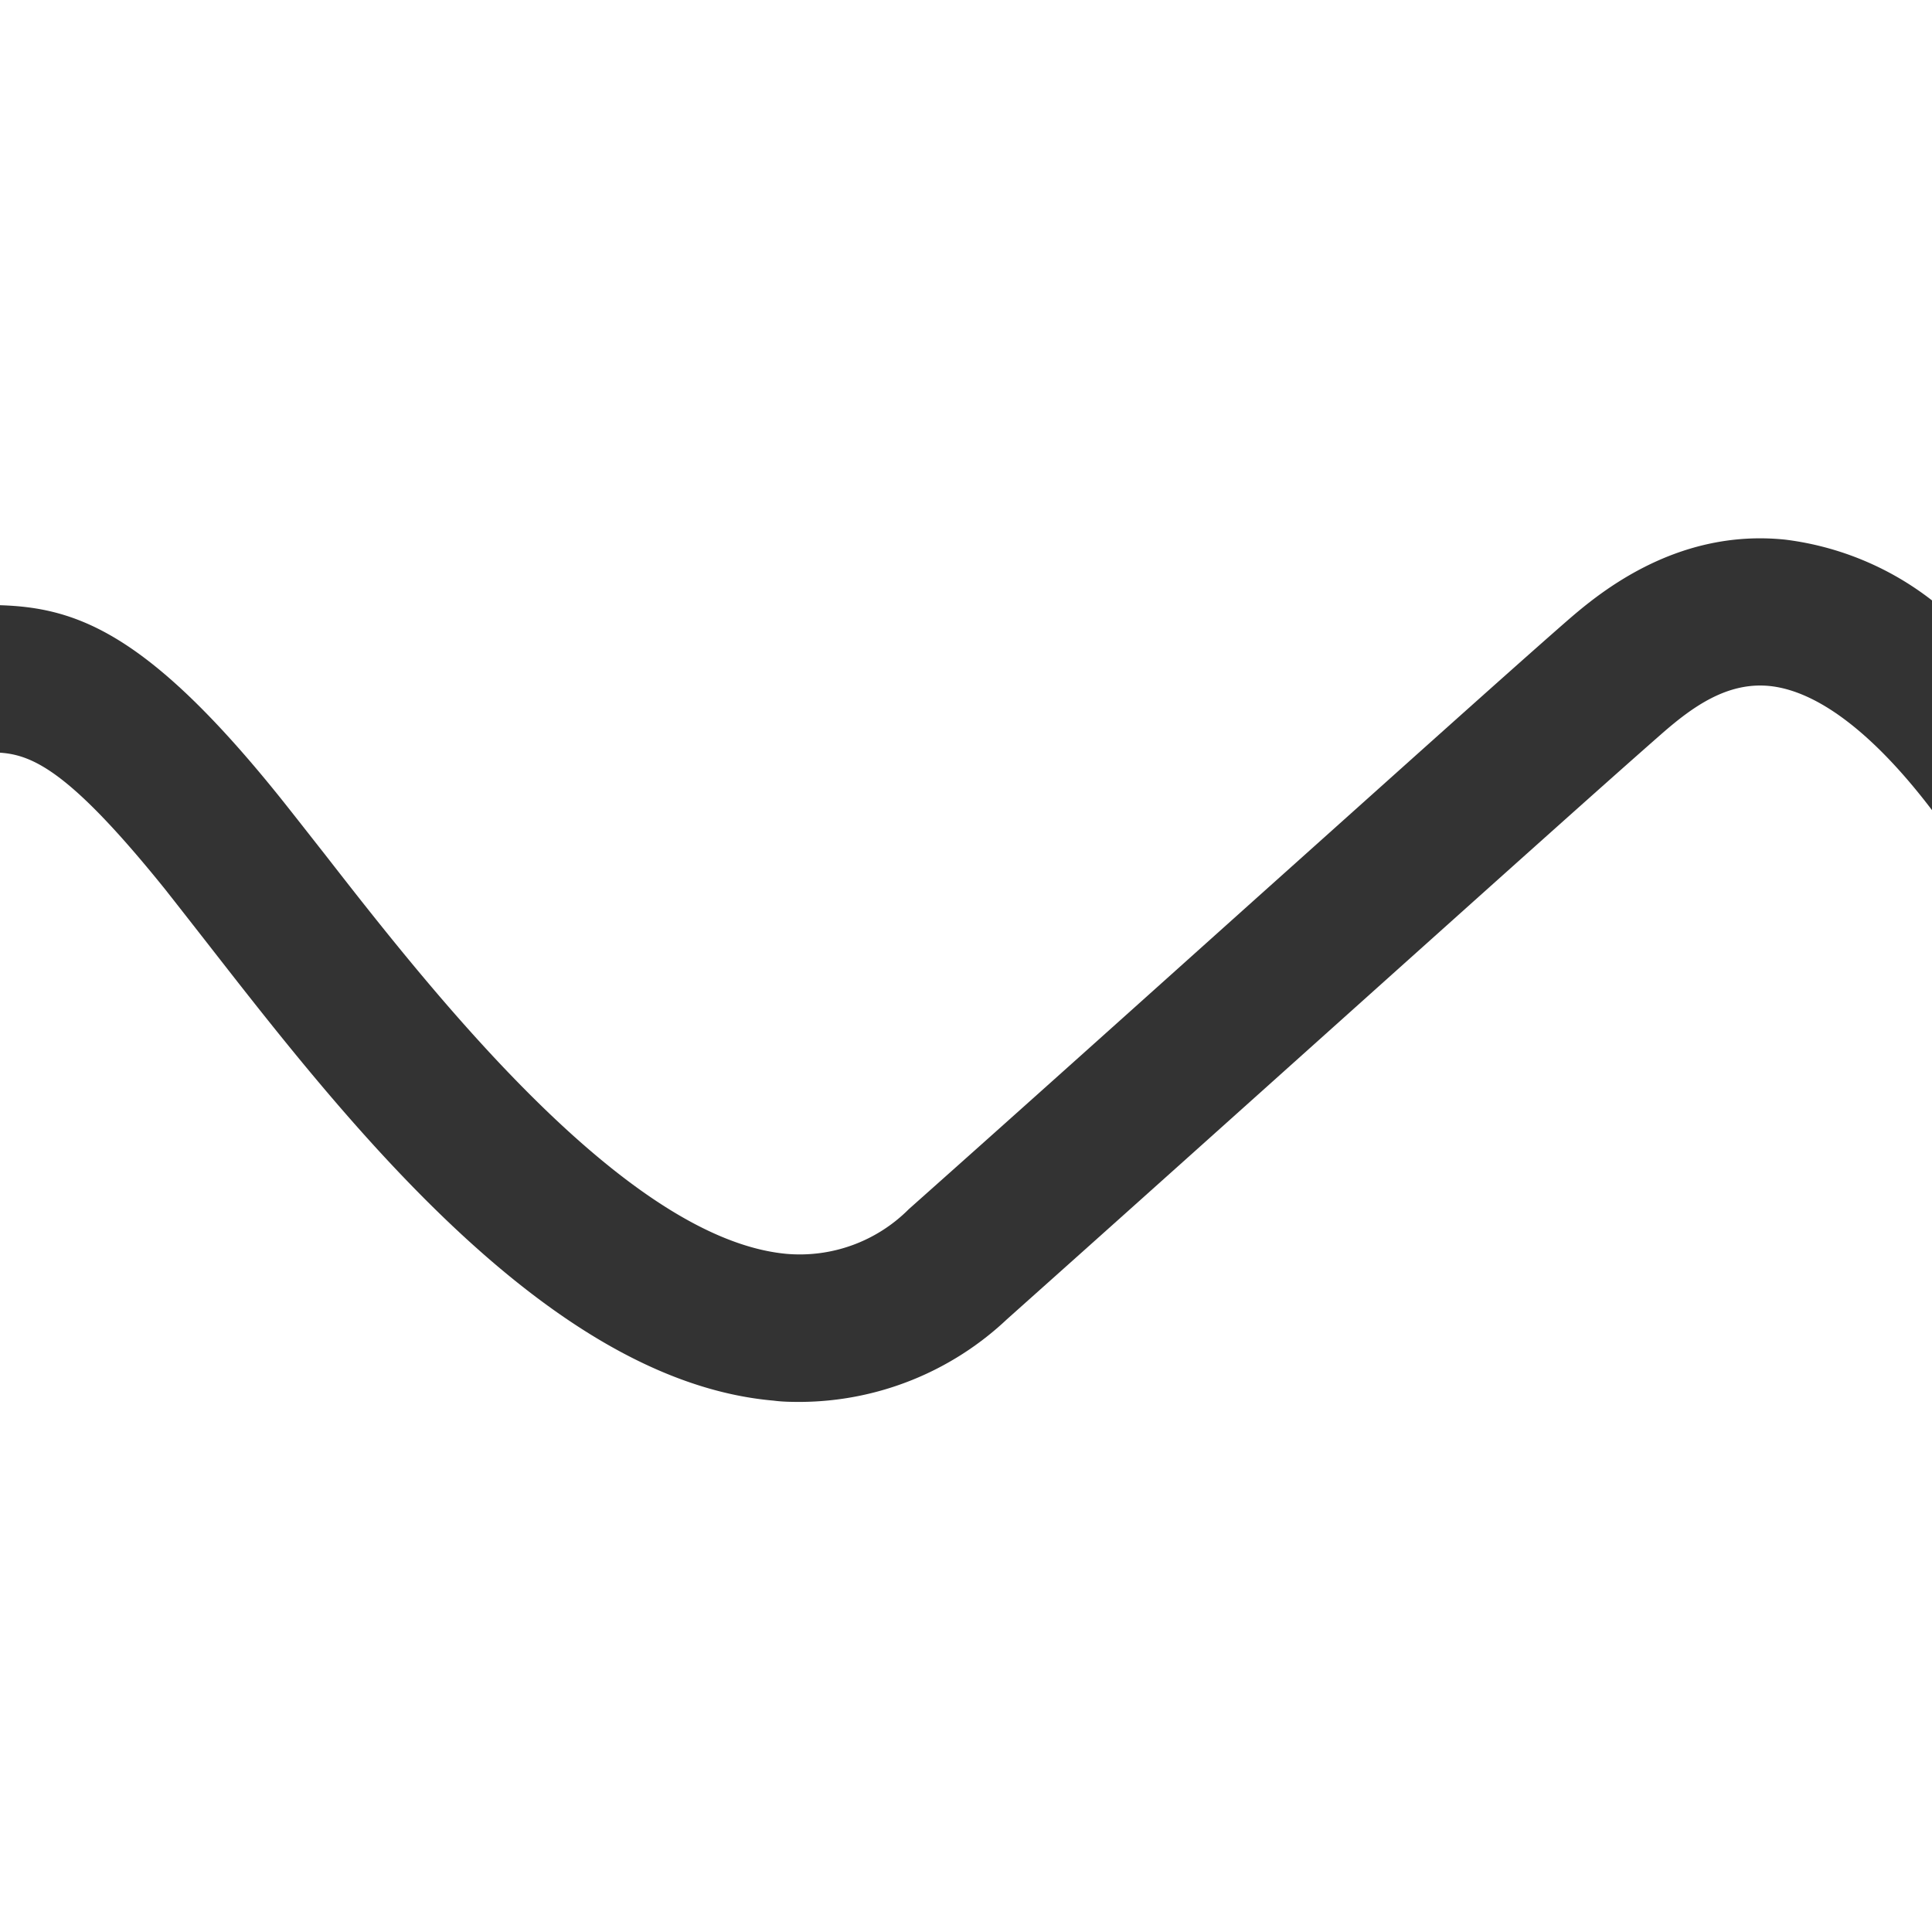
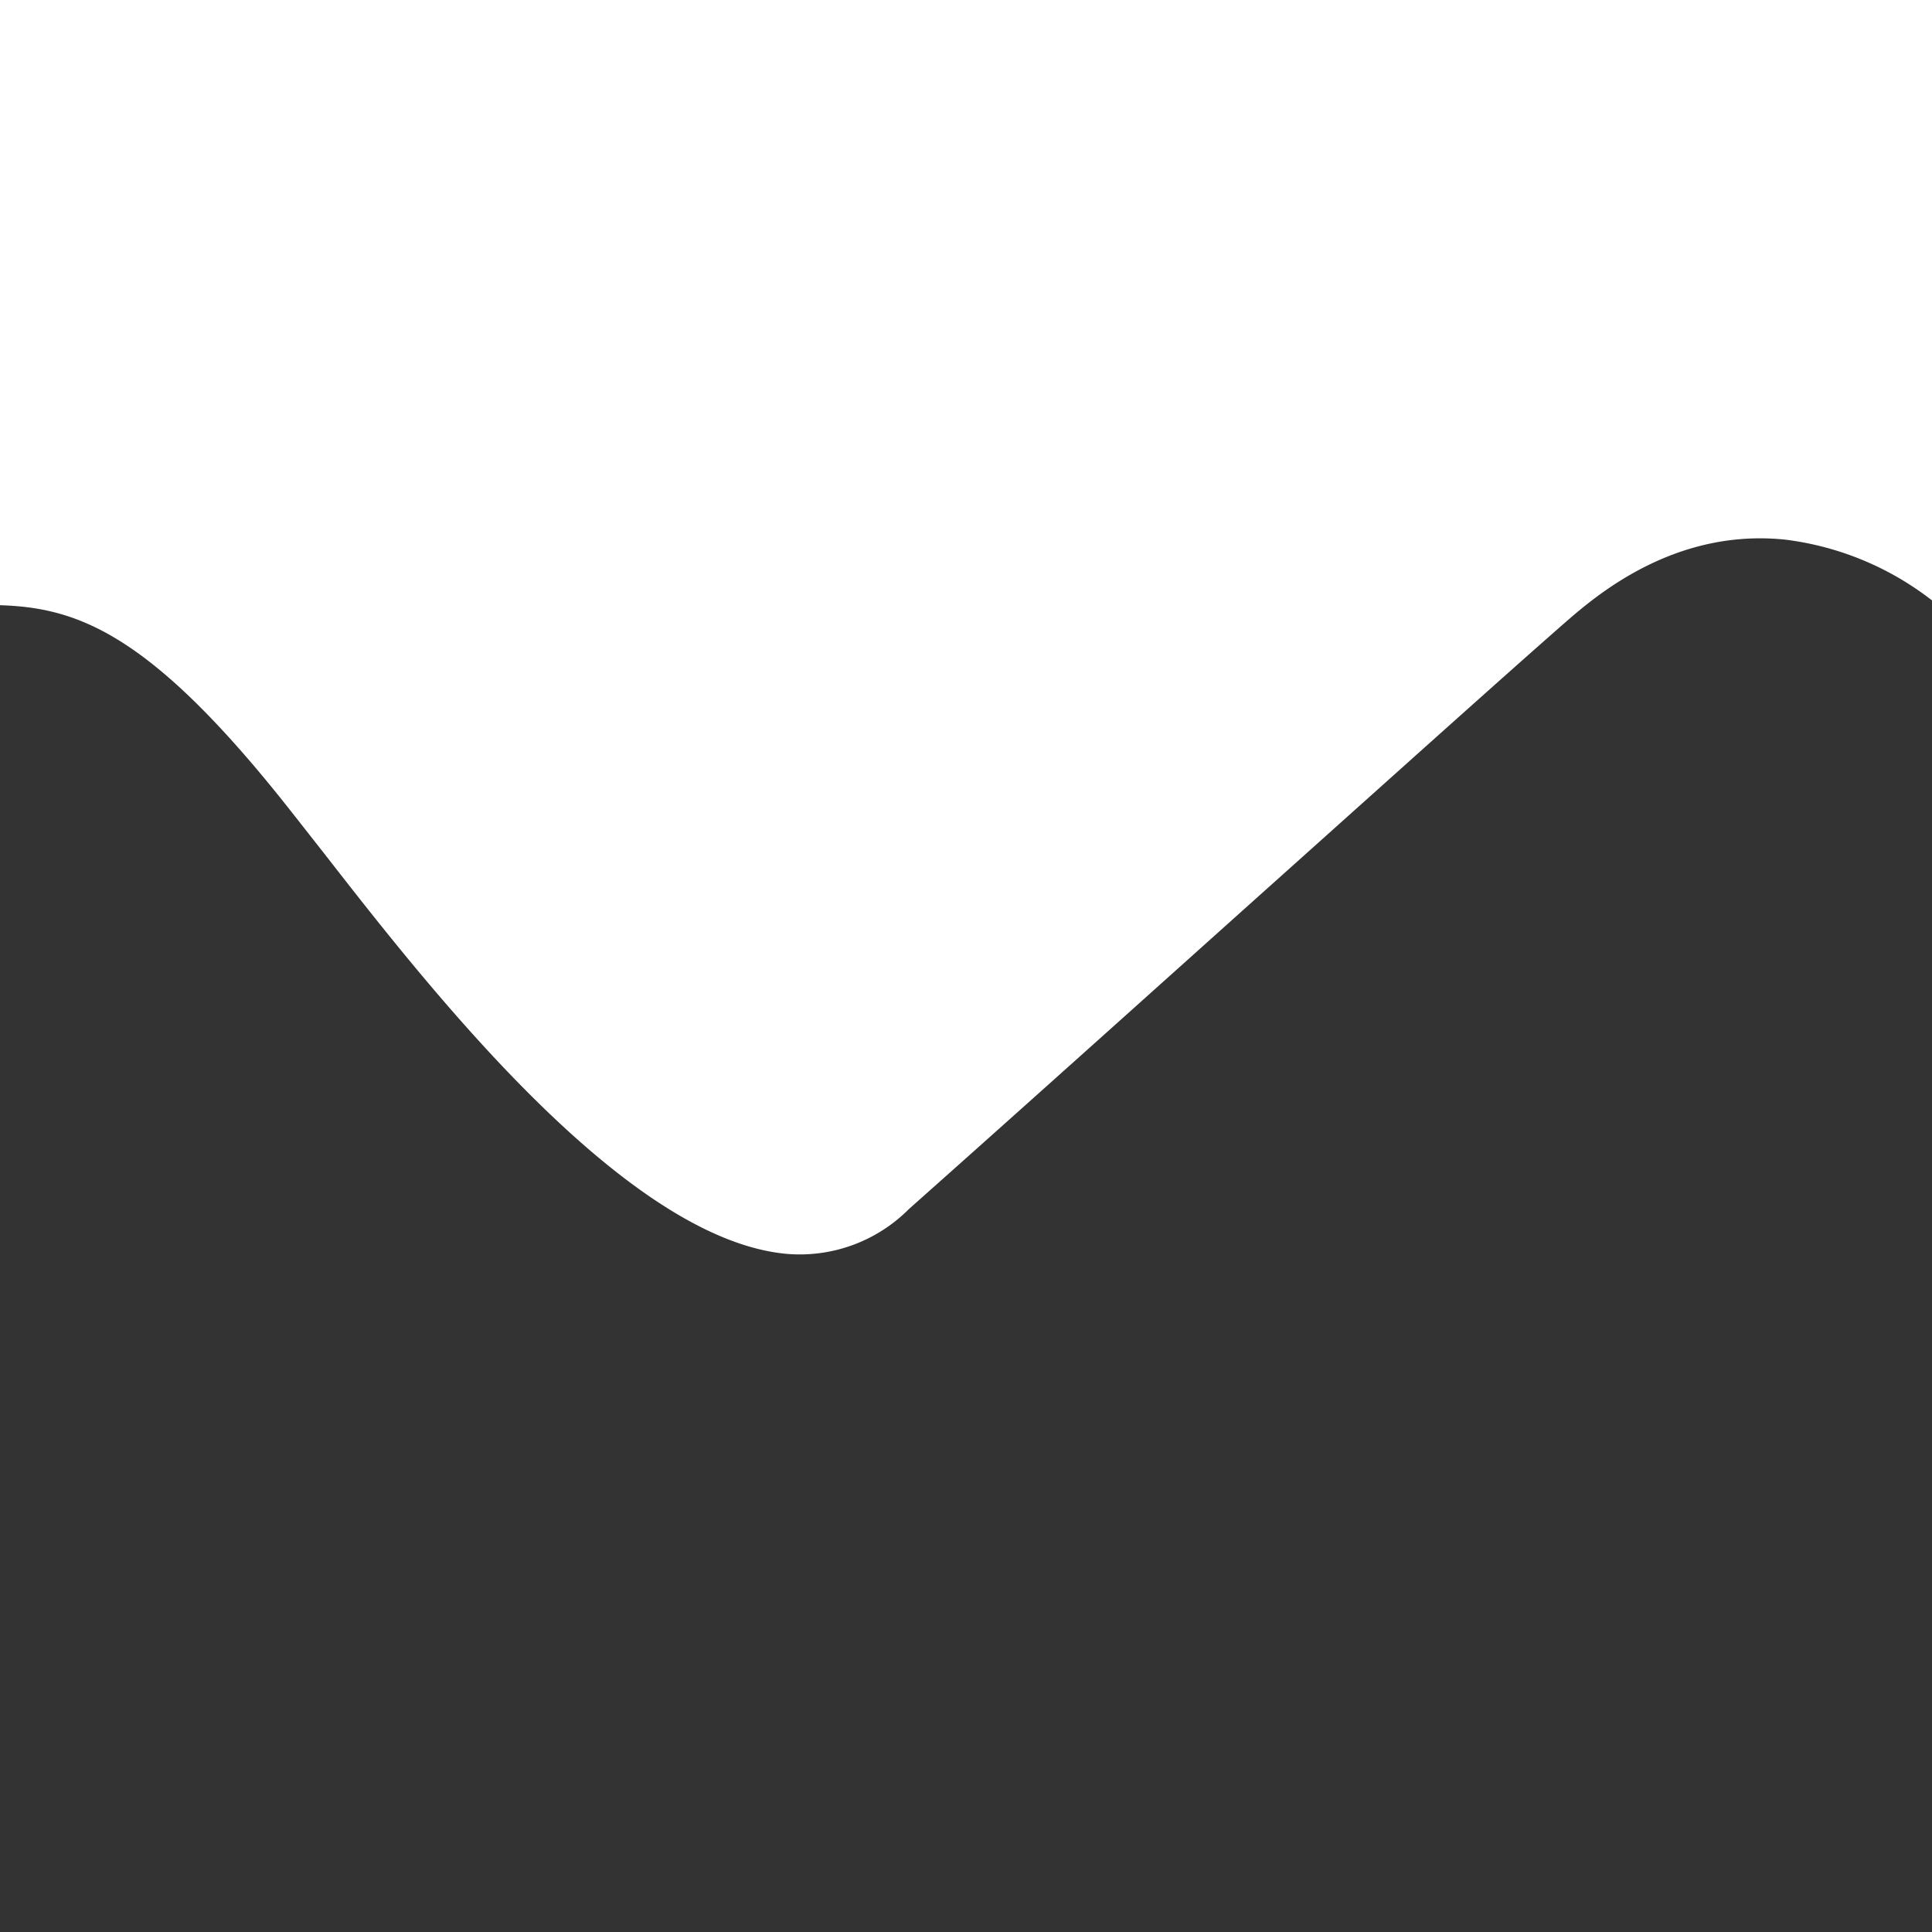
<svg xmlns="http://www.w3.org/2000/svg" viewBox="0 0 104.93 104.93">
  <rect x="0" y="0" width="104.93" height="104.93" fill="#333333" stroke="none" />
  <defs>
    <style>.cls-1{fill:#fff;}</style>
  </defs>
  <title>quadrado-azul</title>
  <g id="Layer_2" data-name="Layer 2">
    <g id="Layer_1-2" data-name="Layer 1">
-       <path class="cls-1" d="M96.13,37.26c-2.3-.24-4.19,1.11-5.89,2.6-3.16,2.77-9.4,8.37-16.63,14.85-6,5.38-12.7,11.39-18.92,16.94a16.47,16.47,0,0,1-11.15,4.49c-.51,0-1,0-1.53-.07C29.76,75,18.66,60.72,11.31,51.29c-.86-1.1-1.64-2.1-2.35-3C3.89,42,1.84,41,0,40.88v64.05H104.93V44C101.79,39.87,98.75,37.54,96.13,37.26Z" />
      <path class="cls-1" d="M15.2,43.3c.72.9,1.53,1.94,2.42,3.07,5.7,7.32,16.32,20.93,25.11,21.73a8.36,8.36,0,0,0,6.63-2.43c6.23-5.54,12.91-11.54,18.91-16.92,7.25-6.49,13.5-12.11,16.7-14.91,1.62-1.41,5.91-5.17,12-4.53a16.23,16.23,0,0,1,8,3.33V0H0V32.87C4.13,33,8,34.34,15.2,43.3Z" />
    </g>
  </g>
</svg>